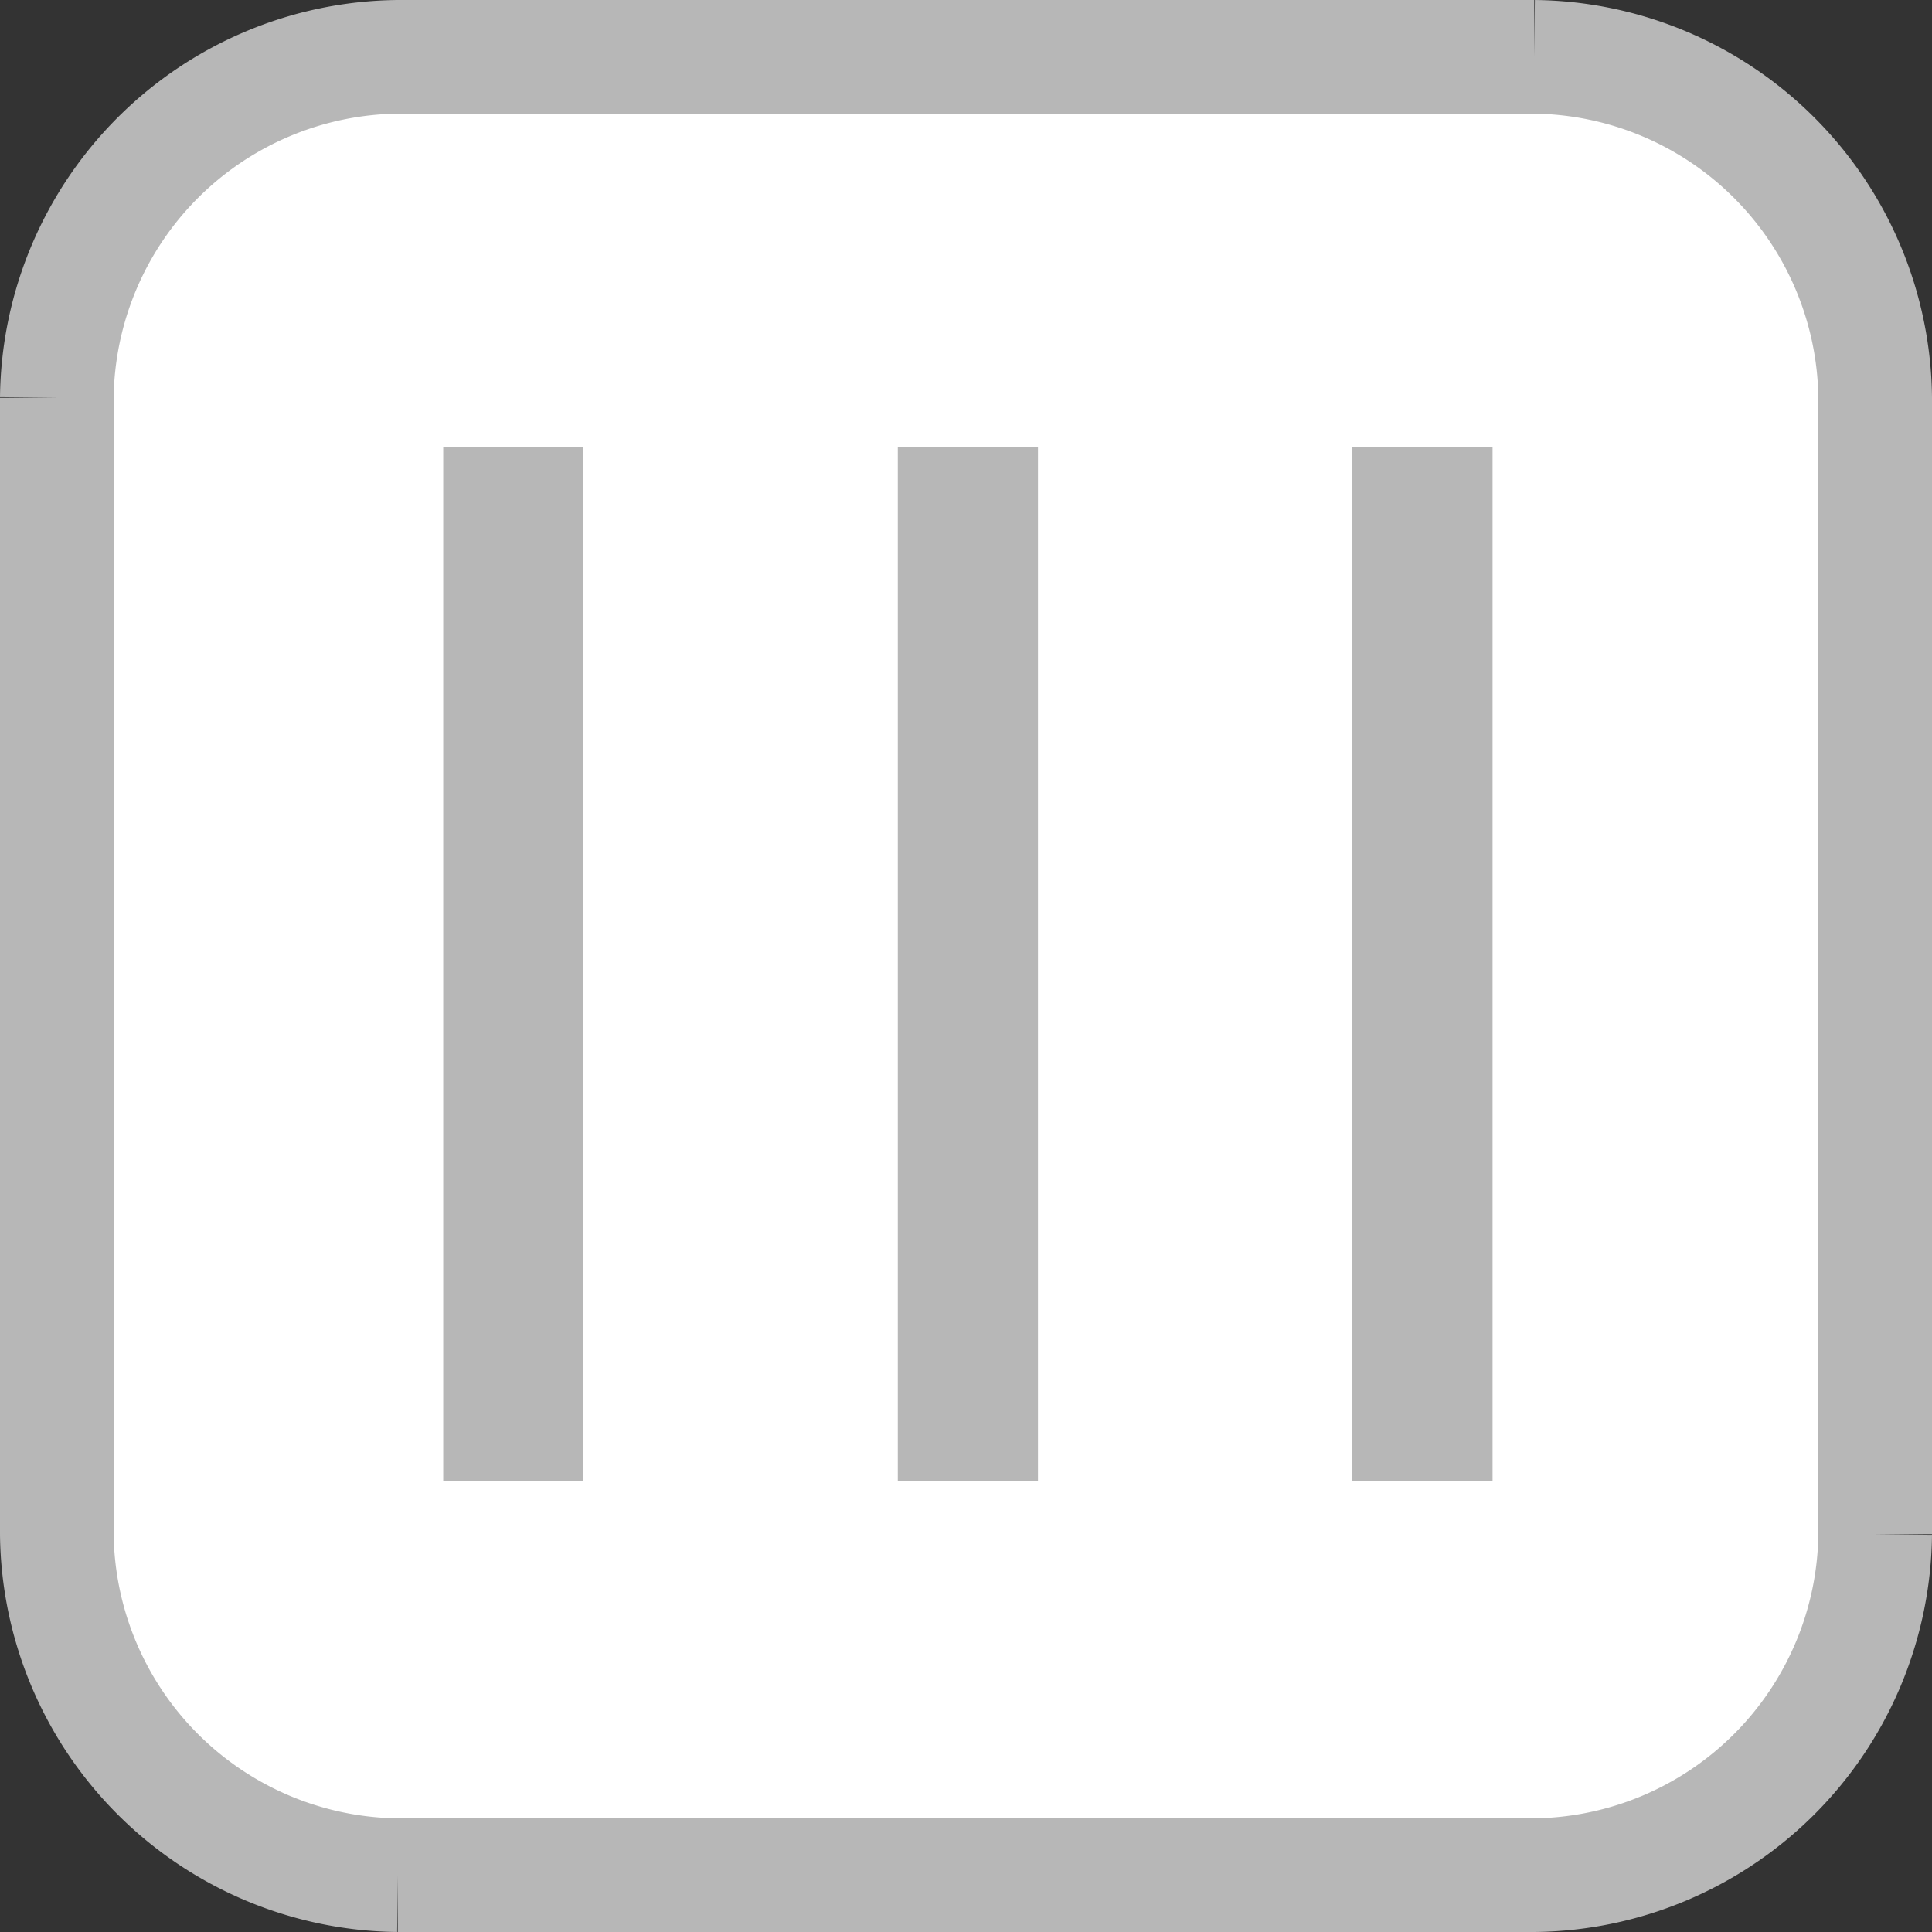
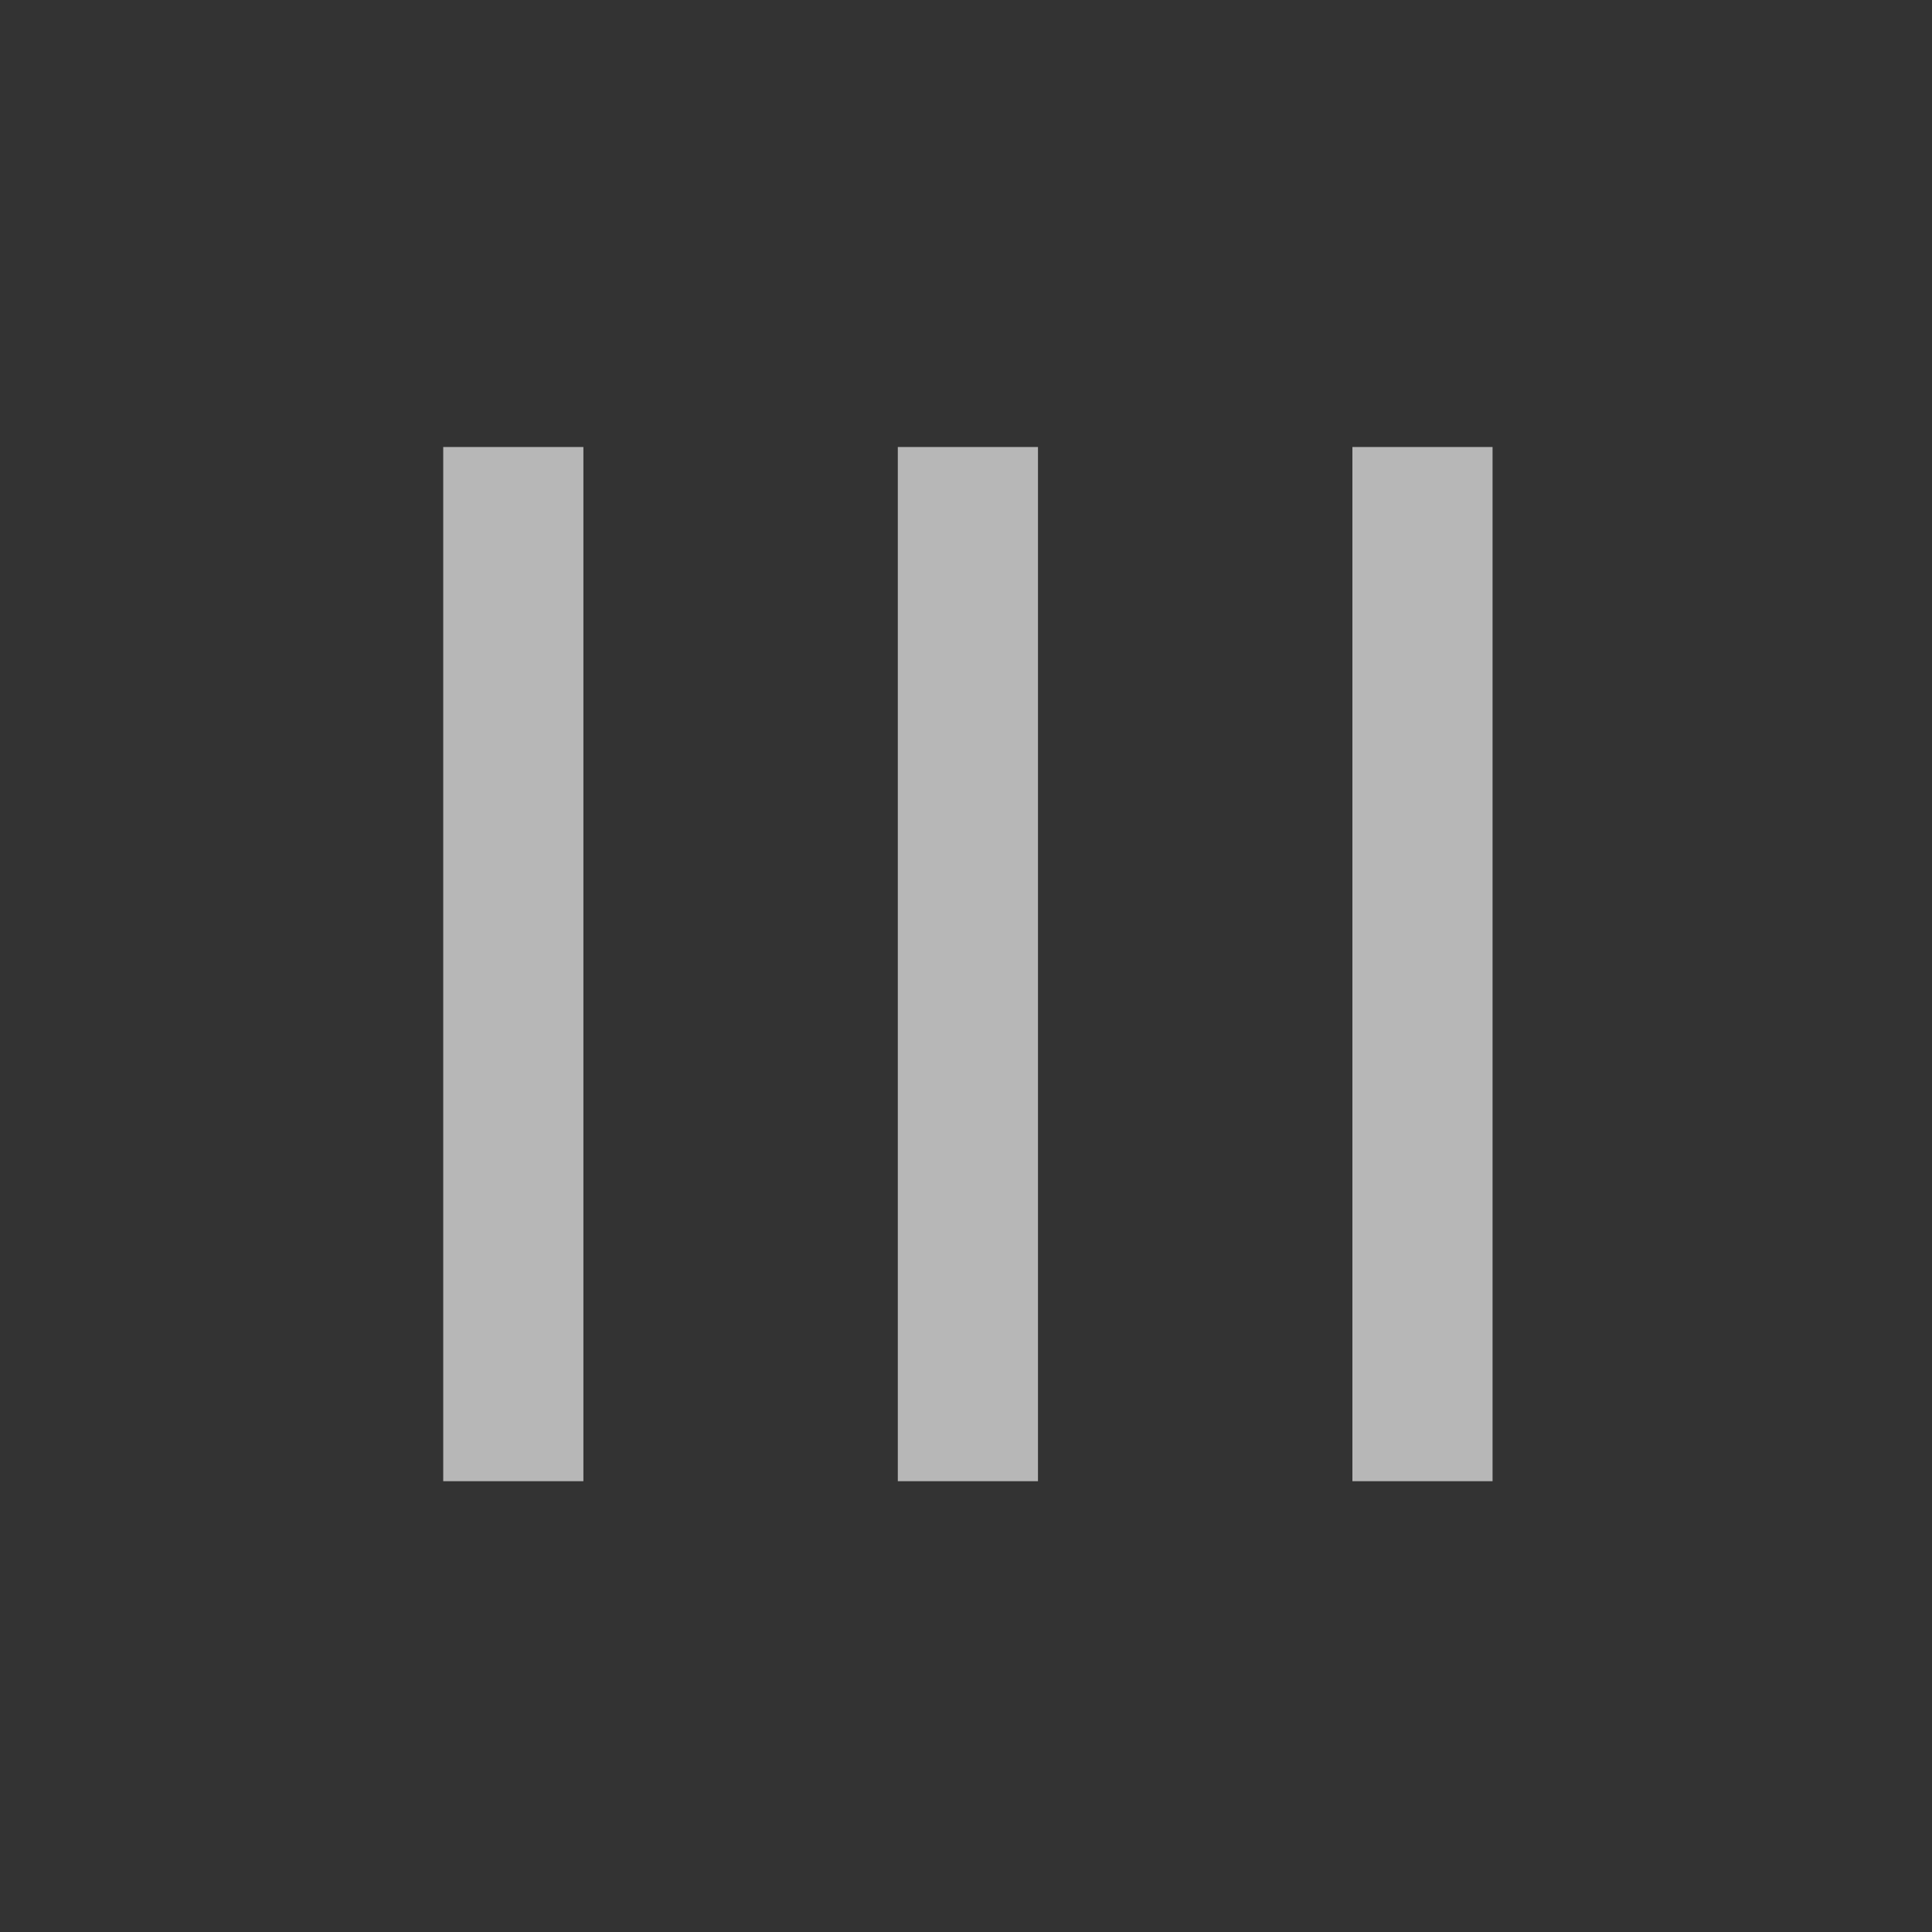
<svg xmlns="http://www.w3.org/2000/svg" viewBox="0 0 51 51">
  <rect x="0" y="0" width="51" height="51" fill="#333333" stroke="none" />
  <title>drag-cursor</title>
-   <path fill="#fff" stroke="#b7b7b7" stroke-width="3" stroke-miterlimit="10" d="M40.5 49.5h-30a9.1 9.1 0 0 1-9-9v-30a9.1 9.1 0 0 1 9-9h30a9.1 9.1 0 0 1 9 9v30a9.1 9.1 0 0 1-9 9z" />
  <path fill="#b7b7b7" d="M11.7 11.8h3.7v27.3h-3.7zM23.7 11.8h3.7v27.3h-3.7zM35.7 11.8h3.7v27.3h-3.7z" />
</svg>